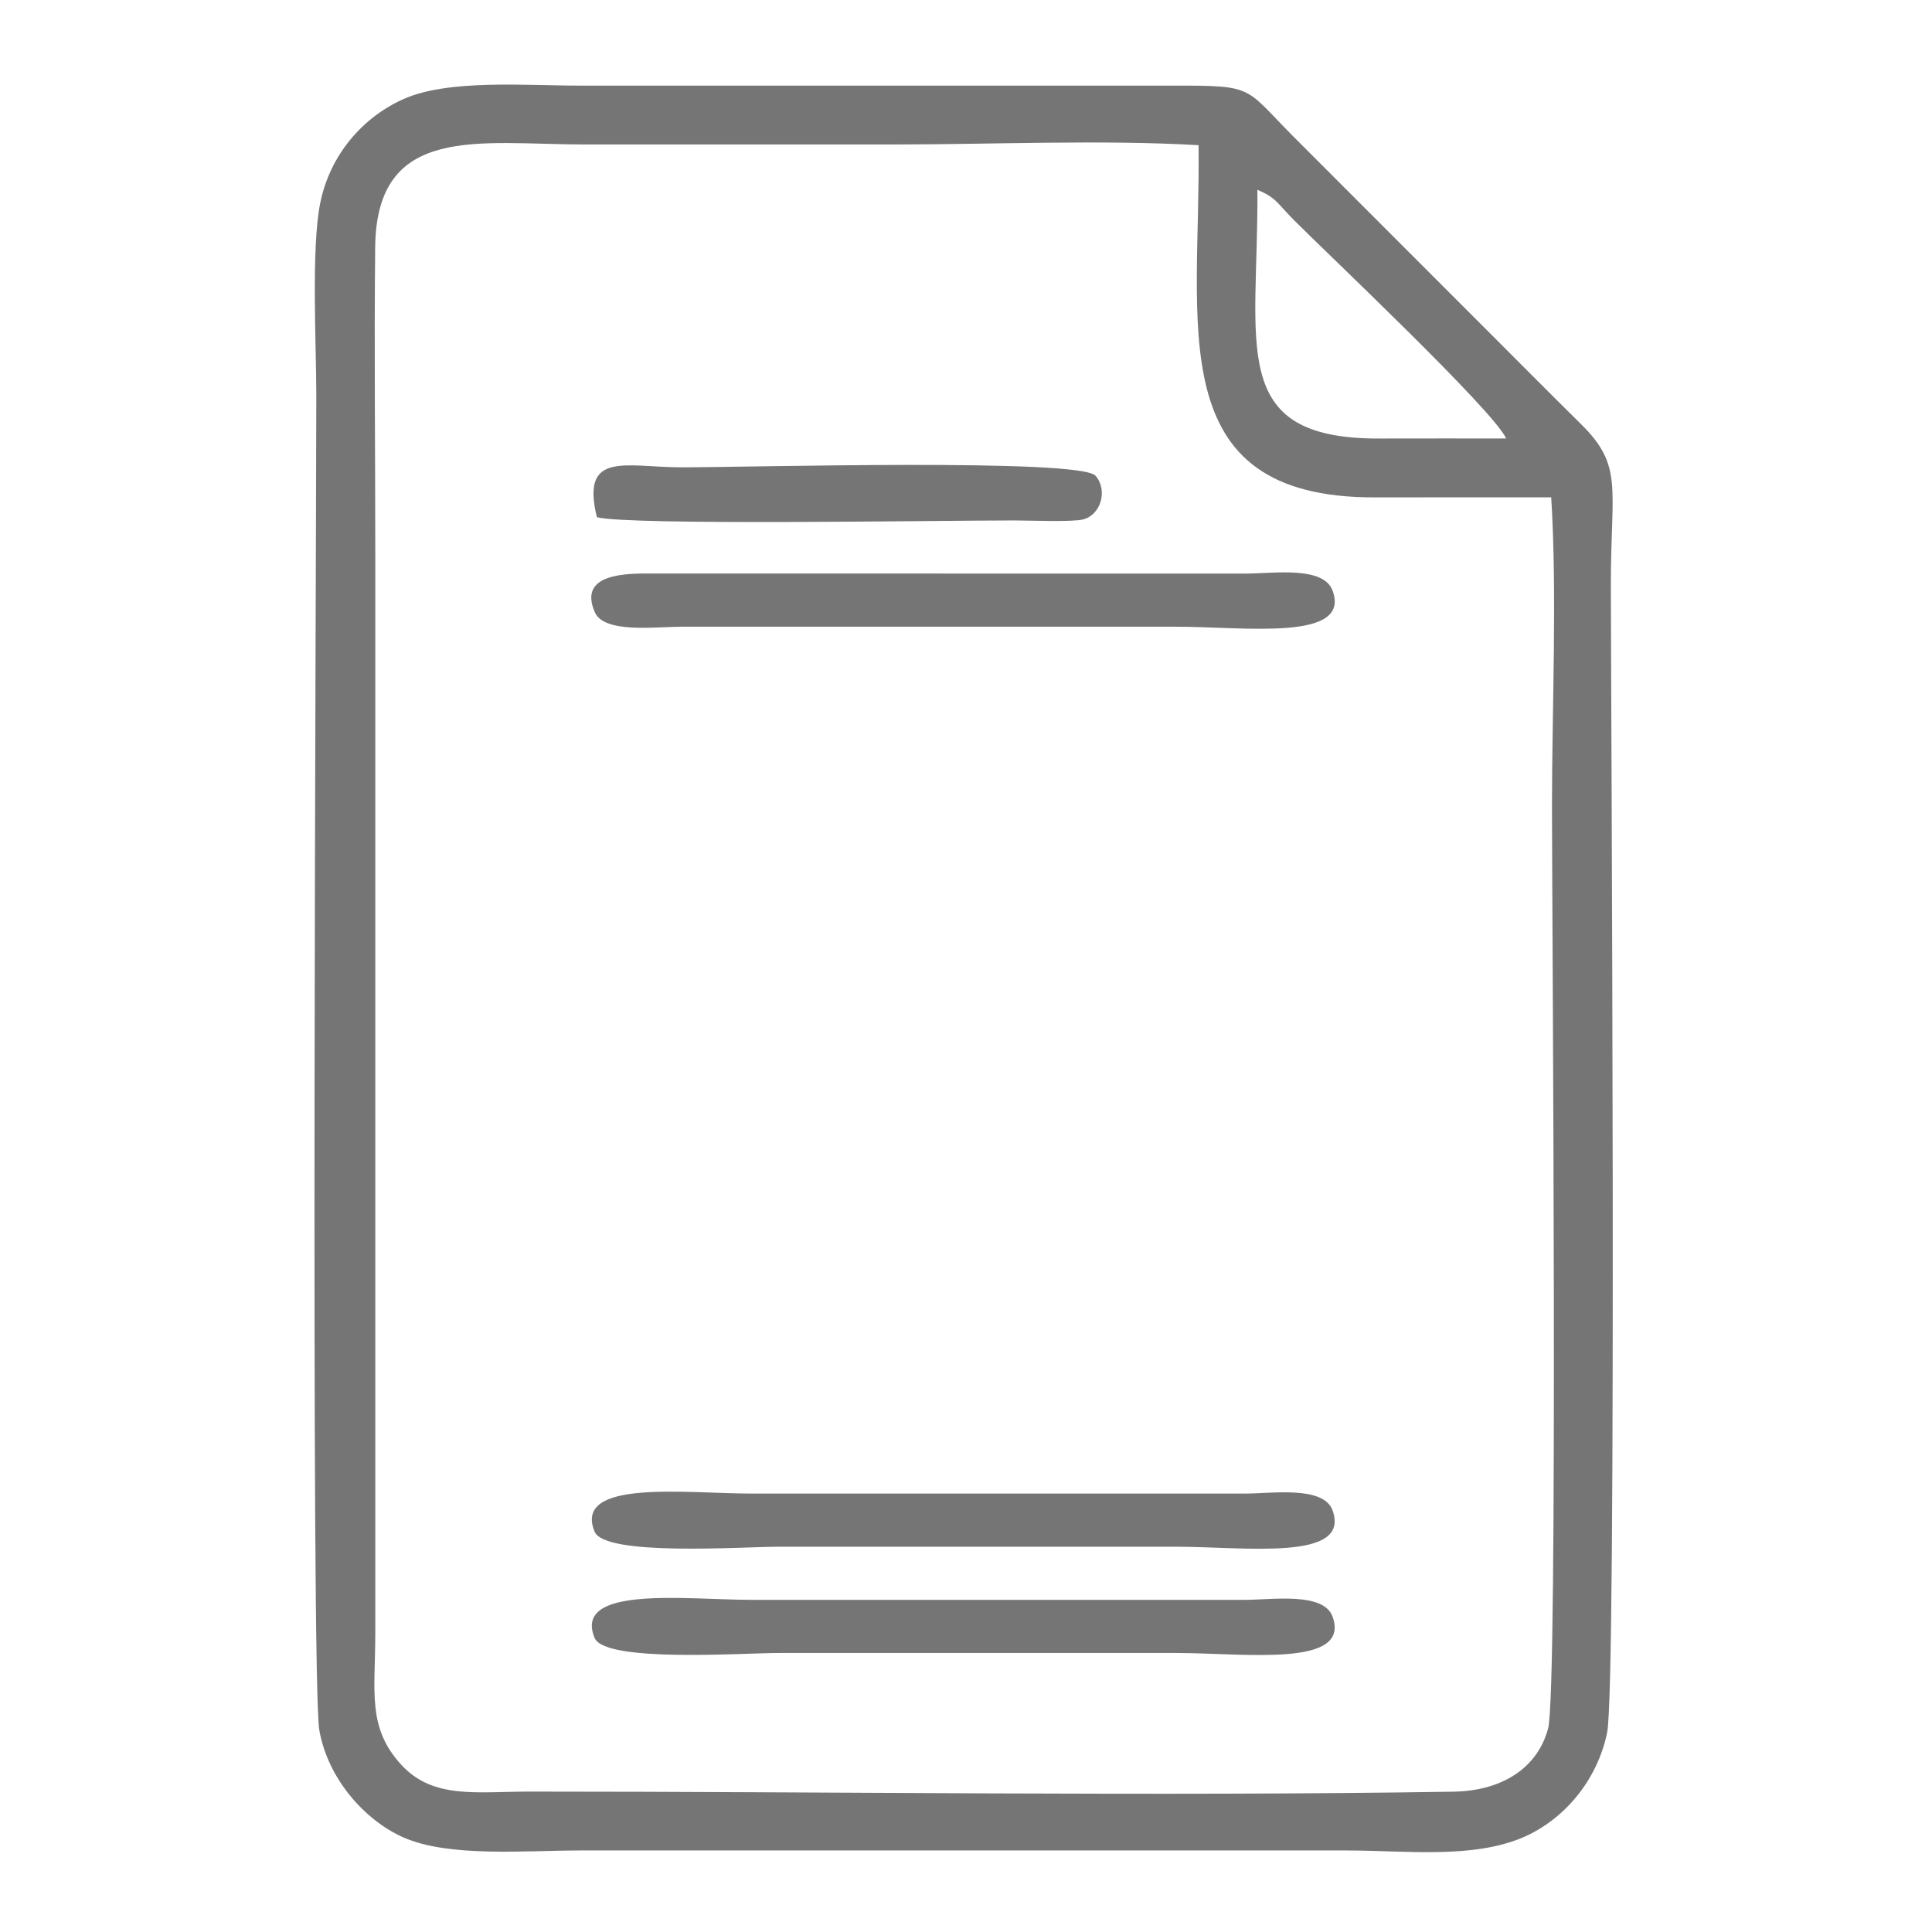
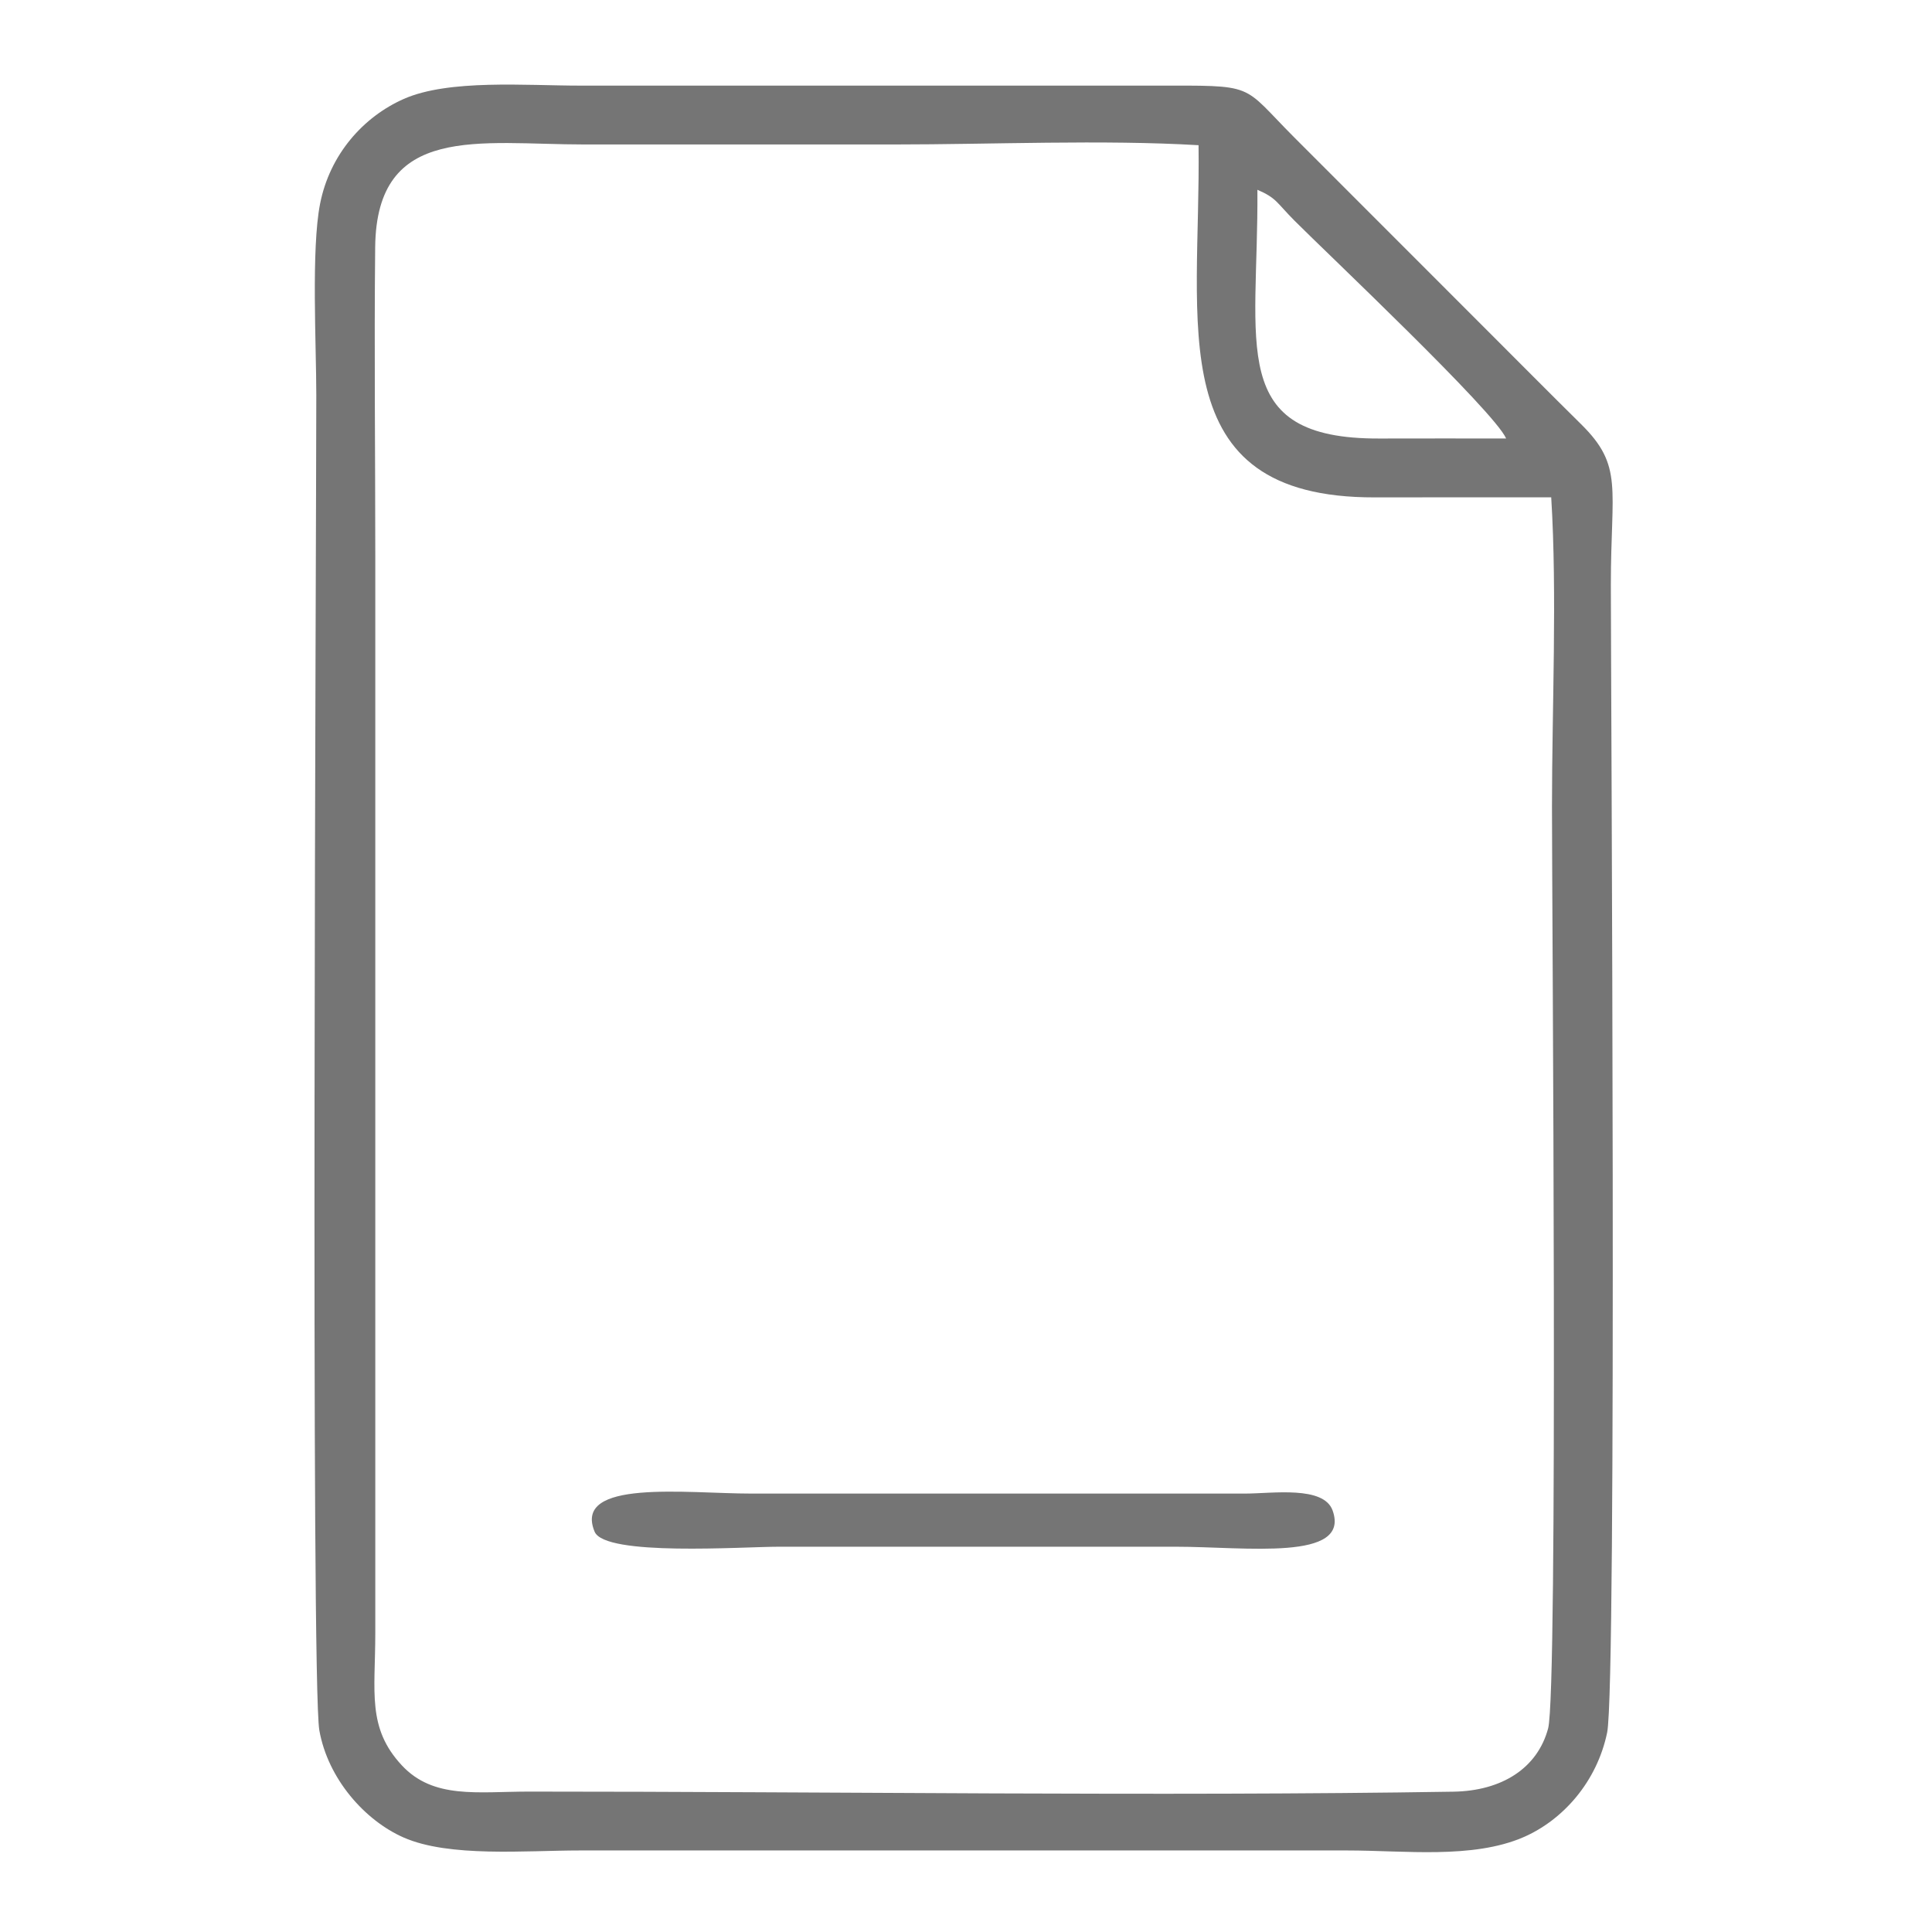
<svg xmlns="http://www.w3.org/2000/svg" xml:space="preserve" width="50mm" height="50mm" style="shape-rendering:geometricPrecision; text-rendering:geometricPrecision; image-rendering:optimizeQuality; fill-rule:evenodd; clip-rule:evenodd" viewBox="0 0 5000 5000">
  <defs>
    <style type="text/css">  .fil0 {fill:#757575}  </style>
  </defs>
  <g id="Слой_x0020_1">
    <g id="_1327424928">
      <path class="fil0" d="M4014.54 1287.12c15.52,250.22 1.98,544.61 1.98,799.66 0,280.91 16.13,2288.58 -9.96,2386.26 -27.56,103.13 -119.78,161.81 -245.23,163.83 -760.96,12.27 -1617.83,-0.29 -2391.79,-0.23 -133.94,0.01 -247.64,20.02 -329.57,-67.88 -90.6,-97.21 -68.73,-190.3 -68.72,-341.68l0 -2785.98c0.04,-266.77 -3.07,-534.72 -0.29,-801.37 3.35,-321.83 270.23,-265.83 542.06,-265.83 267.04,0 534.08,0 801.12,0 252.21,0 539.84,-12.8 787.7,1.9 6.33,462.84 -101.39,912.62 455.82,911.44 152.29,-0.33 304.59,-0.12 456.88,-0.12zm-116.69 -152.3c-109.39,0 -218.83,-0.31 -328.23,0.07 -396.07,1.38 -312.5,-241.21 -315.48,-643.78 50.23,21.82 48.73,32.51 96.69,80.65 81.74,82.07 516.29,492.28 547.02,563.06zm-3071.39 3343.36c22.33,125.92 118.17,233.28 217.93,277.2 118.1,52 315.62,33.59 456.68,33.59l1984.86 0c149.47,0 324.59,22.47 455.94,-34.01 103,-44.29 191.05,-143.95 217.41,-271.14 25.63,-123.65 9.59,-2717.08 9.59,-2970.98 0,-251.09 32.96,-306.48 -76.83,-414.86 -85.16,-84.06 -160.64,-160.36 -245.27,-244.91 -168.37,-168.24 -328.03,-328.18 -496.13,-496.37 -141.94,-142.03 -94.37,-135.14 -366.9,-135.13l-1482.67 0c-140.81,0 -339.53,-16.97 -455.95,34.41 -104.46,46.1 -191.56,143.35 -216.75,271.45 -23.12,117.51 -9.78,364.37 -9.79,495.17 -0.05,365.92 -14.58,3328.92 7.88,3455.58z" />
-       <path class="fil0" d="M3043.52 4277.93c179.14,0 452.39,38.67 405.3,-93.73 -23.04,-64.77 -156.37,-43.86 -225.95,-43.84l-1279.4 0c-165.8,0 -461.66,-38.53 -404.6,98.68 26.78,64.37 382.71,38.89 476.35,38.89l1028.3 0z" />
      <path class="fil0" d="M3043.52 4002.91c179.14,0 452.39,38.68 405.3,-93.73 -23.04,-64.77 -156.37,-43.85 -225.95,-43.83l-1279.4 0c-165.8,0 -461.66,-38.53 -404.6,98.68 26.78,64.37 382.71,38.88 476.35,38.88l1028.3 0z" />
-       <path class="fil0" d="M3043.52 1621.92c177.95,0 451.95,38.67 405.6,-92.42 -23.25,-65.75 -152.28,-45.09 -226.25,-45.06l-1530.56 -0.2c-70.59,-0.55 -197.36,-1.42 -152.87,100.34 24.26,55.5 158.3,37.35 224.68,37.34l1279.4 0z" />
-       <path class="fil0" d="M1544.75 1338.57c85.99,21.74 878.82,8.3 1080.28,8.33 36.36,0.01 150.4,4.52 177.98,-2.58 46.2,-11.89 64.5,-75.44 32.41,-112.94 -39.27,-45.87 -894.79,-21.93 -1071.3,-21.95 -144.31,-0.02 -261.95,-44.38 -219.37,129.14z" />
    </g>
  </g>
</svg>